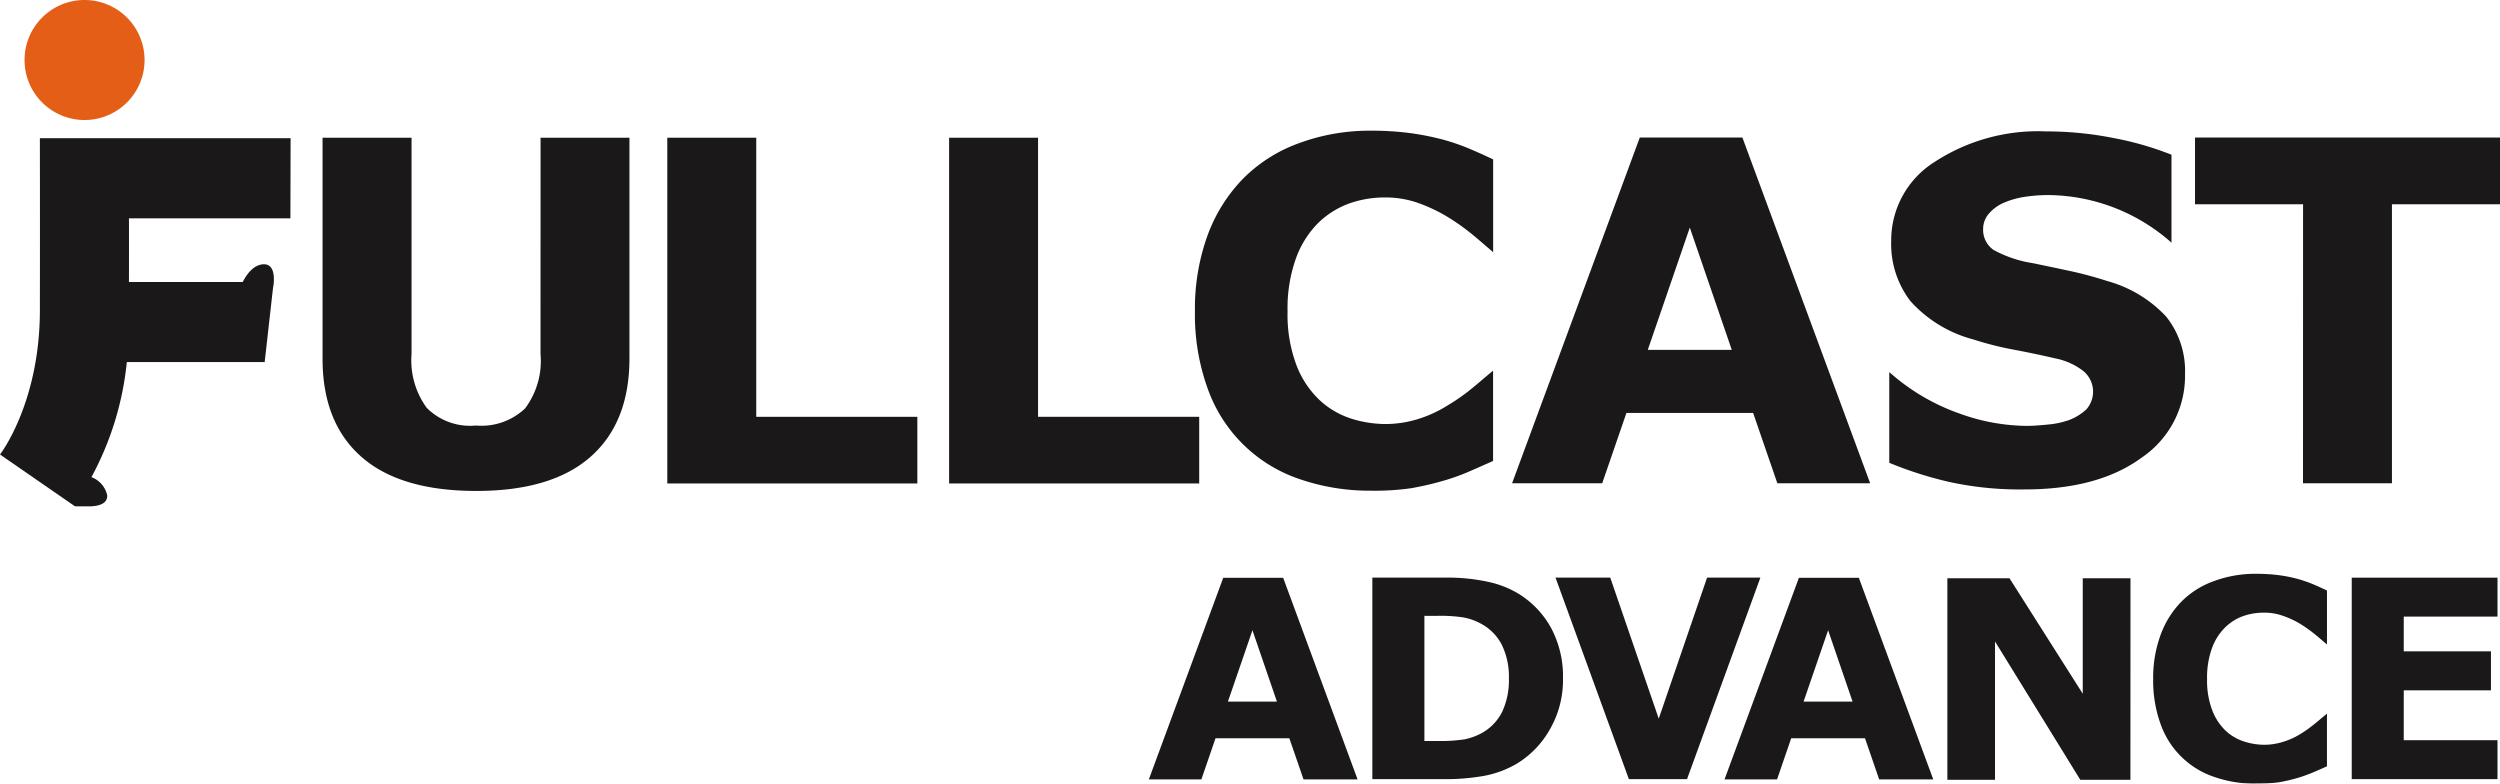
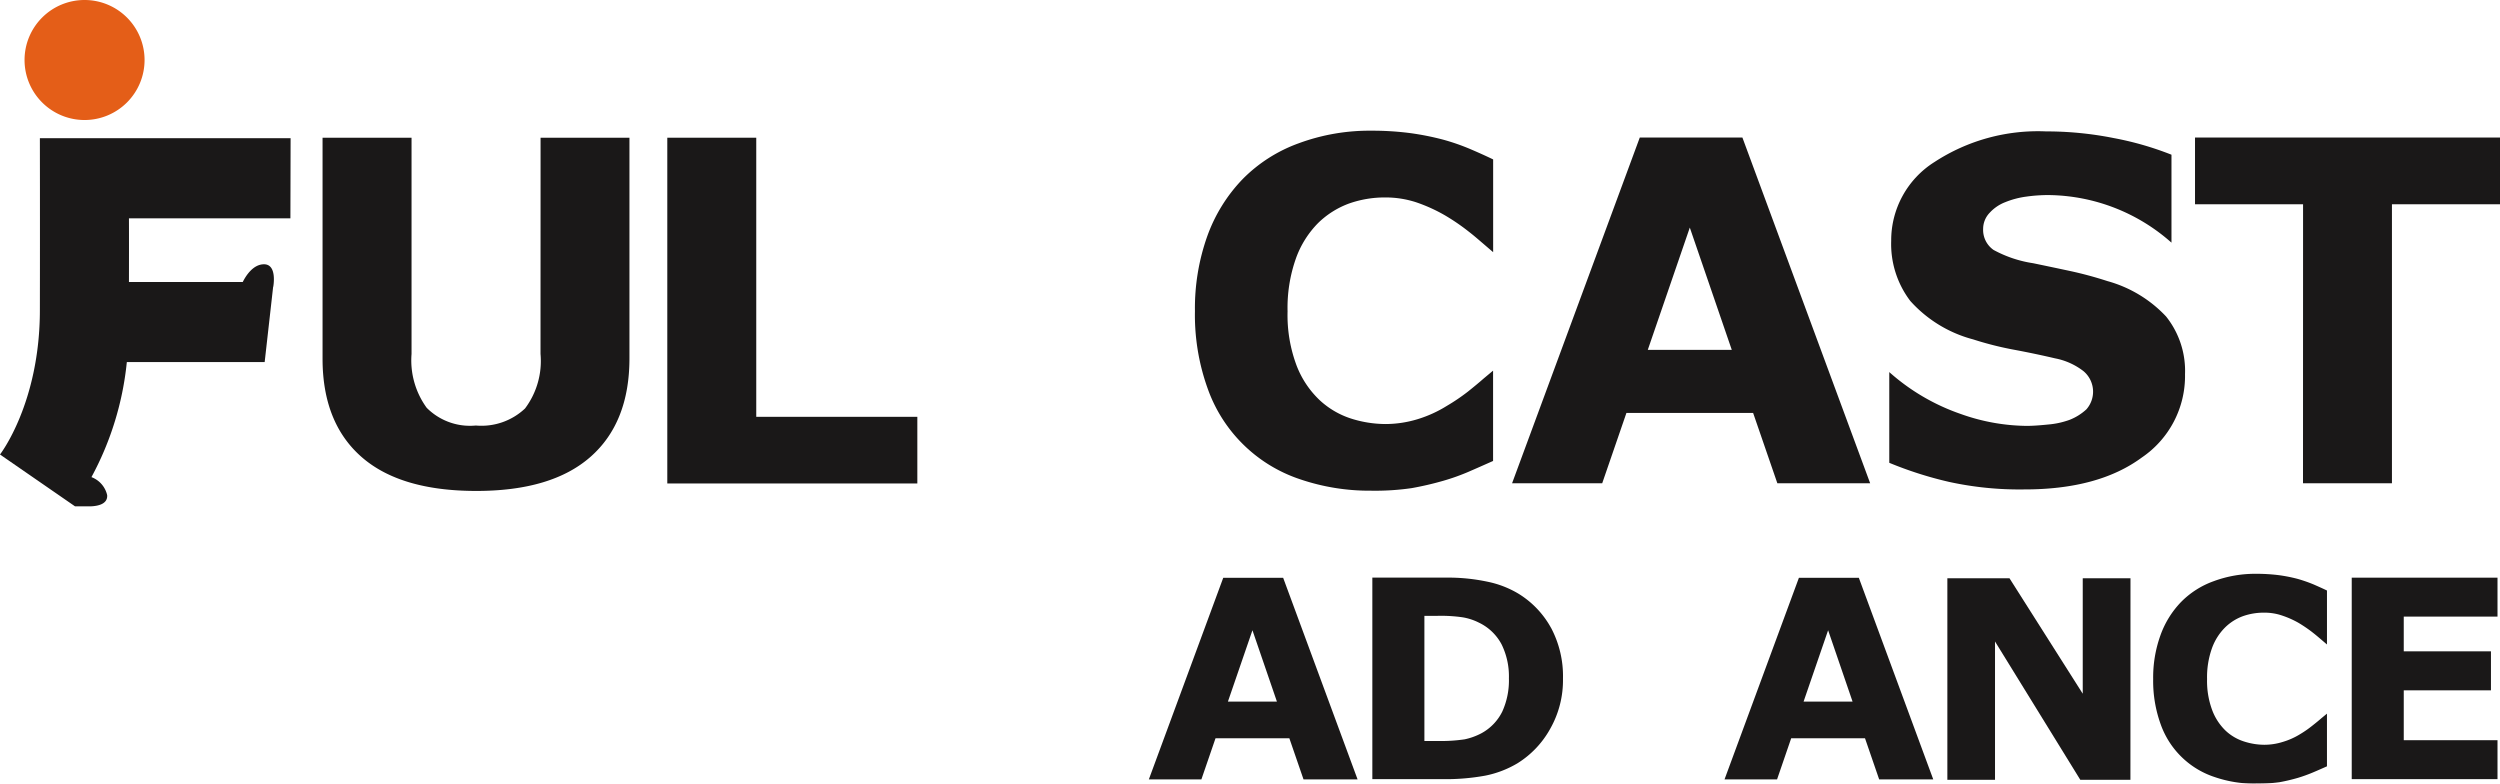
<svg xmlns="http://www.w3.org/2000/svg" width="183.311" height="57.461" viewBox="0 0 183.311 57.461">
  <defs>
    <clipPath id="clip-path">
      <rect id="長方形_2589" data-name="長方形 2589" width="183.311" height="57.461" fill="none" />
    </clipPath>
  </defs>
  <g id="グループ_7050" data-name="グループ 7050" transform="translate(0 0)" opacity="0.999">
    <path id="パス_2896" data-name="パス 2896" d="M203.022,49.869V64.643h10.689V61.785h-6.874V58.13h6.394V55.269h-6.394V52.725h6.874V49.869Z" transform="translate(-30.583 -7.512)" fill="#1a1818" />
    <g id="グループ_3057" data-name="グループ 3057" transform="translate(0 0)">
      <g id="グループ_3056" data-name="グループ 3056" clip-path="url(#clip-path)">
        <path id="パス_2897" data-name="パス 2897" d="M193.413,64.923a8.977,8.977,0,0,1-3.035-.488,6.277,6.277,0,0,1-3.944-3.858,9.342,9.342,0,0,1-.553-3.332,9.118,9.118,0,0,1,.531-3.193,6.81,6.81,0,0,1,1.521-2.456,6.373,6.373,0,0,1,2.384-1.518,8.729,8.729,0,0,1,3.1-.542,13.175,13.175,0,0,1,1.681.1,11.408,11.408,0,0,1,1.378.273,10.792,10.792,0,0,1,1.2.42c.359.159.677.3.949.433v3.956c-.773-.659-.768-.659-1.136-.946a10.554,10.554,0,0,0-.954-.642,6.679,6.679,0,0,0-1.181-.527,3.972,3.972,0,0,0-1.352-.218,4.57,4.57,0,0,0-1.524.252,3.635,3.635,0,0,0-1.334.843,4.108,4.108,0,0,0-.948,1.5,6.31,6.31,0,0,0-.363,2.274,6.108,6.108,0,0,0,.395,2.33,4.069,4.069,0,0,0,.982,1.471,3.559,3.559,0,0,0,1.349.781,4.9,4.9,0,0,0,1.463.236,4.511,4.511,0,0,0,1.369-.212,5.2,5.2,0,0,0,1.252-.559,7.8,7.8,0,0,0,.9-.623q.409-.321.681-.559l.4-.33v3.863c-.372.165-.724.321-1.061.462a10.9,10.9,0,0,1-1.06.381,13.274,13.274,0,0,1-1.356.321,11.23,11.23,0,0,1-1.744.1" transform="translate(-28.001 -7.462)" fill="#1a1818" />
        <path id="パス_2898" data-name="パス 2898" d="M164.181,64.661h-3.966l-1.037-3.013h-5.413l-1.035,3.013h-3.852l5.454-14.782h4.393Zm-5.915-5.7-1.794-5.234-1.8,5.234h3.59" transform="translate(-22.427 -7.514)" fill="#1a1818" />
        <path id="パス_2899" data-name="パス 2899" d="M114.483,64.661h-3.964l-1.038-3.013h-5.414l-1.035,3.013H99.179l5.455-14.782h4.392Zm-5.913-5.7-1.795-5.234-1.8,5.234h3.59" transform="translate(-14.94 -7.514)" fill="#1a1818" />
        <path id="パス_2900" data-name="パス 2900" d="M128,59.688a3.636,3.636,0,0,1-1.522,1.585,4.677,4.677,0,0,1-1.238.449,11.682,11.682,0,0,1-1.989.12h-.961V52.667h.961a11.117,11.117,0,0,1,1.834.107,4.116,4.116,0,0,1,1.193.387,3.663,3.663,0,0,1,1.677,1.608,5.331,5.331,0,0,1,.532,2.478A5.506,5.506,0,0,1,128,59.688m3.572-6.145a6.743,6.743,0,0,0-2.408-2.514,7.2,7.2,0,0,0-2.207-.856,13.887,13.887,0,0,0-3.12-.308h-5.364V64.642h5.213a16.081,16.081,0,0,0,3.063-.257,7.441,7.441,0,0,0,2.374-.912,6.915,6.915,0,0,0,2.384-2.51,7.225,7.225,0,0,0,.945-3.7,7.555,7.555,0,0,0-.88-3.725" transform="translate(-17.847 -7.511)" fill="#1a1818" />
-         <path id="パス_2901" data-name="パス 2901" d="M149.308,49.864l-5.379,14.778h-4.263l-5.38-14.778H138.3l3.555,10.342L145.4,49.864Z" transform="translate(-20.229 -7.511)" fill="#1a1818" />
        <path id="パス_2902" data-name="パス 2902" d="M181.536,64.7h-3.674l-6.255-10.145V64.7h-3.494V49.92h4.555l5.372,8.466V49.92h3.5Z" transform="translate(-25.324 -7.52)" fill="#1a1818" />
        <path id="パス_2903" data-name="パス 2903" d="M43.828,27.742a5.8,5.8,0,0,1-1.135,4,4.656,4.656,0,0,1-3.606,1.25,4.479,4.479,0,0,1-3.606-1.3,5.918,5.918,0,0,1-1.11-3.944V11.889H27.846v16.2q0,4.695,2.85,7.2,2.835,2.492,8.391,2.5t8.406-2.5q2.851-2.511,2.856-7.212V11.889H43.832Z" transform="translate(-4.195 -1.791)" fill="#1a1818" />
        <path id="パス_2904" data-name="パス 2904" d="M64.13,11.889H57.607V37.241H75.941V32.354H64.13Z" transform="translate(-8.678 -1.791)" fill="#1a1818" />
-         <path id="パス_2905" data-name="パス 2905" d="M88.457,11.889H81.935V37.241h18.338V32.354H88.457Z" transform="translate(-12.342 -1.791)" fill="#1a1818" />
        <path id="パス_2906" data-name="パス 2906" d="M2.924,24.533C2.924,31.359,0,35.123,0,35.123l5.5,3.8v0H6.679c.489-.022,1.226-.159,1.179-.819a1.849,1.849,0,0,0-1.153-1.322A22.407,22.407,0,0,0,9.3,28.344H19.407l.621-5.516h.008s.313-1.653-.677-1.653c-.774,0-1.306.792-1.559,1.3H9.455c.008-3.225,0-4.668,0-4.668H21.294l.014-5.875H2.924s.013,6.03,0,12.6" transform="translate(0 -1.797)" fill="#1a1818" />
        <path id="パス_2907" data-name="パス 2907" d="M6.52,8.8a4.4,4.4,0,1,0-4.4-4.4,4.4,4.4,0,0,0,4.4,4.4" transform="translate(-0.32 0)" fill="#e45e18" />
        <path id="パス_2908" data-name="パス 2908" d="M116.072,37.68a15.794,15.794,0,0,1-5.207-.839,10.795,10.795,0,0,1-6.763-6.621,15.937,15.937,0,0,1-.945-5.708,15.772,15.772,0,0,1,.9-5.482,11.73,11.73,0,0,1,2.615-4.214,11.04,11.04,0,0,1,4.09-2.608,14.969,14.969,0,0,1,5.328-.925,21.6,21.6,0,0,1,2.878.18,20.116,20.116,0,0,1,2.367.471,15.805,15.805,0,0,1,2.065.72c.617.265,1.157.509,1.623.736v6.8c-1.328-1.135-1.314-1.139-1.944-1.627a15.356,15.356,0,0,0-1.636-1.1,11.876,11.876,0,0,0-2.021-.916,7.221,7.221,0,0,0-2.33-.369,7.839,7.839,0,0,0-2.613.437,6.378,6.378,0,0,0-2.29,1.439,7.059,7.059,0,0,0-1.623,2.583,10.852,10.852,0,0,0-.617,3.893,10.526,10.526,0,0,0,.668,3.991,6.892,6.892,0,0,0,1.692,2.526,6.154,6.154,0,0,0,2.3,1.345,8.42,8.42,0,0,0,2.518.4,8.105,8.105,0,0,0,2.354-.355,9,9,0,0,0,2.141-.973,14.41,14.41,0,0,0,1.55-1.049c.471-.376.86-.7,1.169-.972l.677-.566V35.5c-.637.283-1.242.552-1.816.8a15.609,15.609,0,0,1-1.815.647,22.8,22.8,0,0,1-2.334.544,18.616,18.616,0,0,1-2.989.189" transform="translate(-15.539 -1.7)" fill="#1a1818" />
        <path id="パス_2909" data-name="パス 2909" d="M156.793,37.226h-6.805l-1.778-5.161h-9.288l-1.777,5.161h-6.609L139.9,11.874h7.525Zm-10.145-9.777-3.08-8.972-3.082,8.968,6.162,0" transform="translate(-19.664 -1.789)" fill="#1a1818" />
        <path id="パス_2910" data-name="パス 2910" d="M184.785,29.176a7.224,7.224,0,0,1-3.172,6.081q-3.181,2.346-8.634,2.338a24.179,24.179,0,0,1-5.495-.552,27.658,27.658,0,0,1-4.385-1.4V28.991a15.442,15.442,0,0,0,5.25,3.075,14.752,14.752,0,0,0,4.822.87q.6,0,1.568-.1a6.076,6.076,0,0,0,1.581-.343,3.914,3.914,0,0,0,1.233-.77,1.962,1.962,0,0,0-.219-2.805,4.912,4.912,0,0,0-2.072-.933c-.952-.223-1.961-.437-3.02-.634a24.032,24.032,0,0,1-2.994-.758,9.416,9.416,0,0,1-4.608-2.818,6.9,6.9,0,0,1-1.4-4.411,6.787,6.787,0,0,1,3.183-5.782,13.866,13.866,0,0,1,8.175-2.239,25.23,25.23,0,0,1,4.954.488,22.967,22.967,0,0,1,4.239,1.221l0,6.449a13.771,13.771,0,0,0-9.006-3.49,11.505,11.505,0,0,0-1.626.112,6.313,6.313,0,0,0-1.559.41,3.024,3.024,0,0,0-1.138.775,1.706,1.706,0,0,0-.481,1.182,1.791,1.791,0,0,0,.766,1.545,8.771,8.771,0,0,0,2.9.973c.93.193,1.82.381,2.681.565a28.034,28.034,0,0,1,2.767.746,9.276,9.276,0,0,1,4.3,2.595,6.385,6.385,0,0,1,1.388,4.266" transform="translate(-24.569 -1.708)" fill="#1a1818" />
        <path id="パス_2911" data-name="パス 2911" d="M211.856,16.764h-7.923V37.225h-6.522l.005-20.461h-7.923V11.873h22.363Z" transform="translate(-28.545 -1.788)" fill="#1a1818" />
      </g>
    </g>
  </g>
</svg>